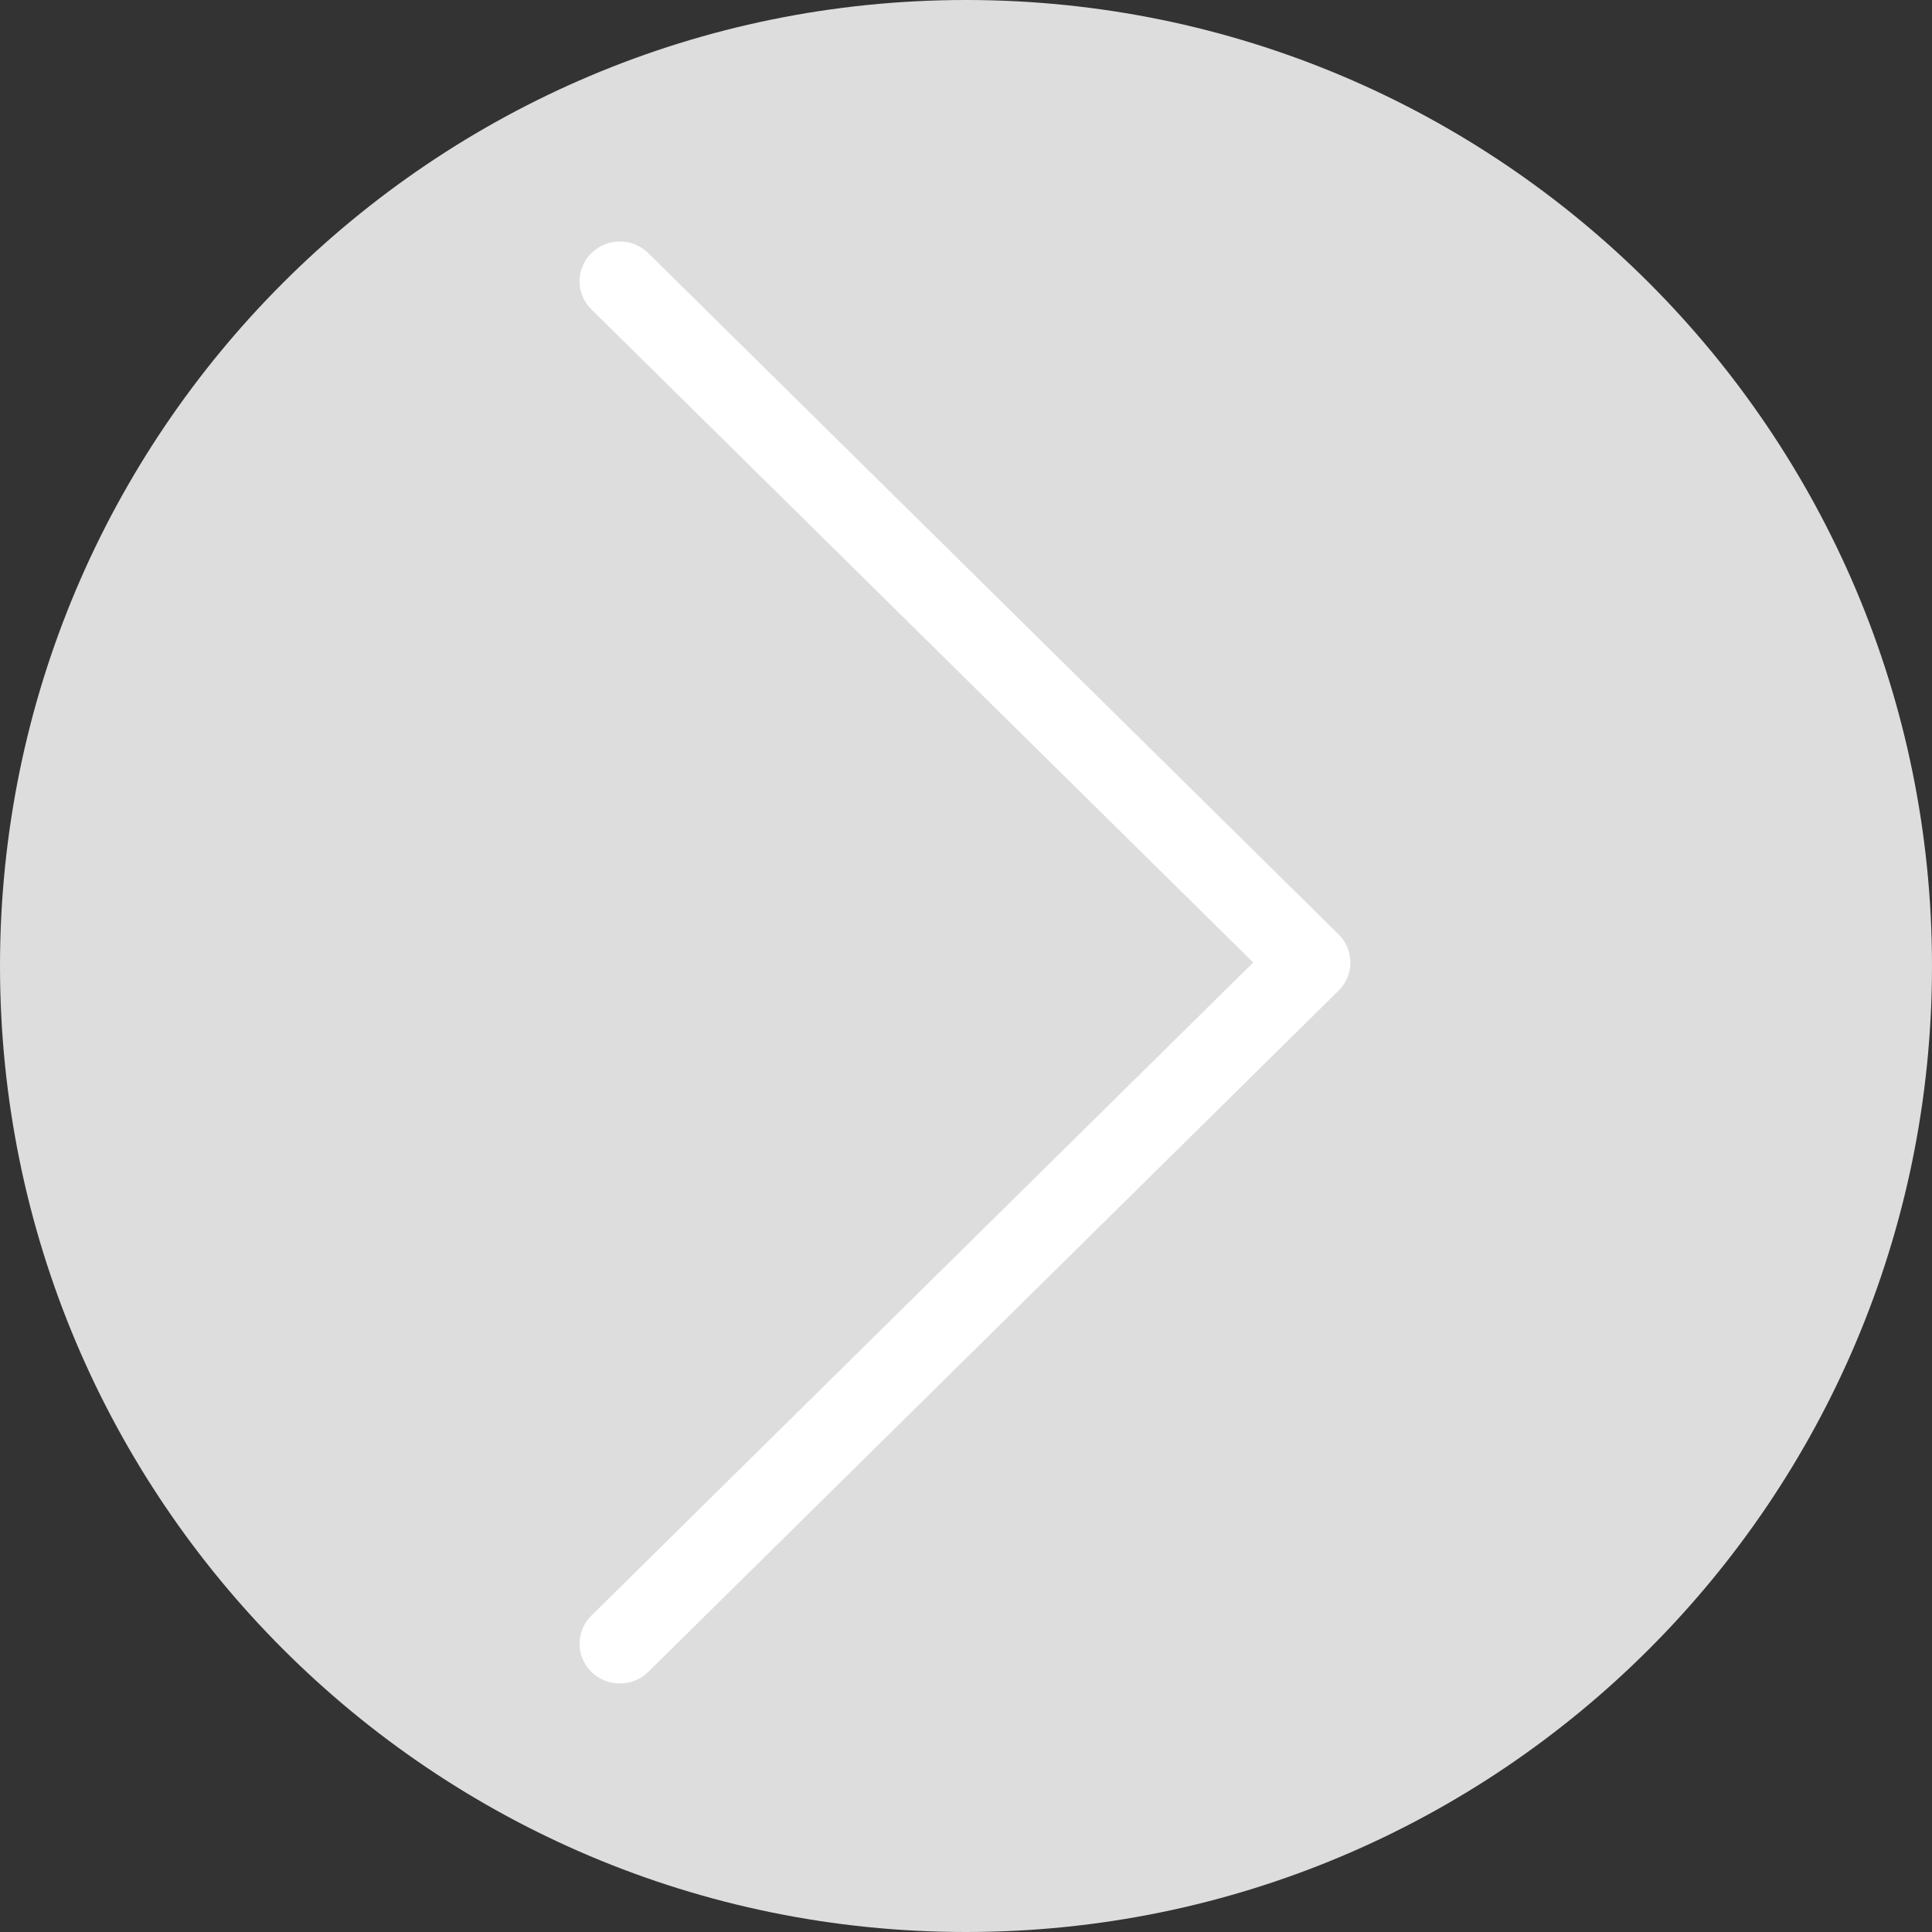
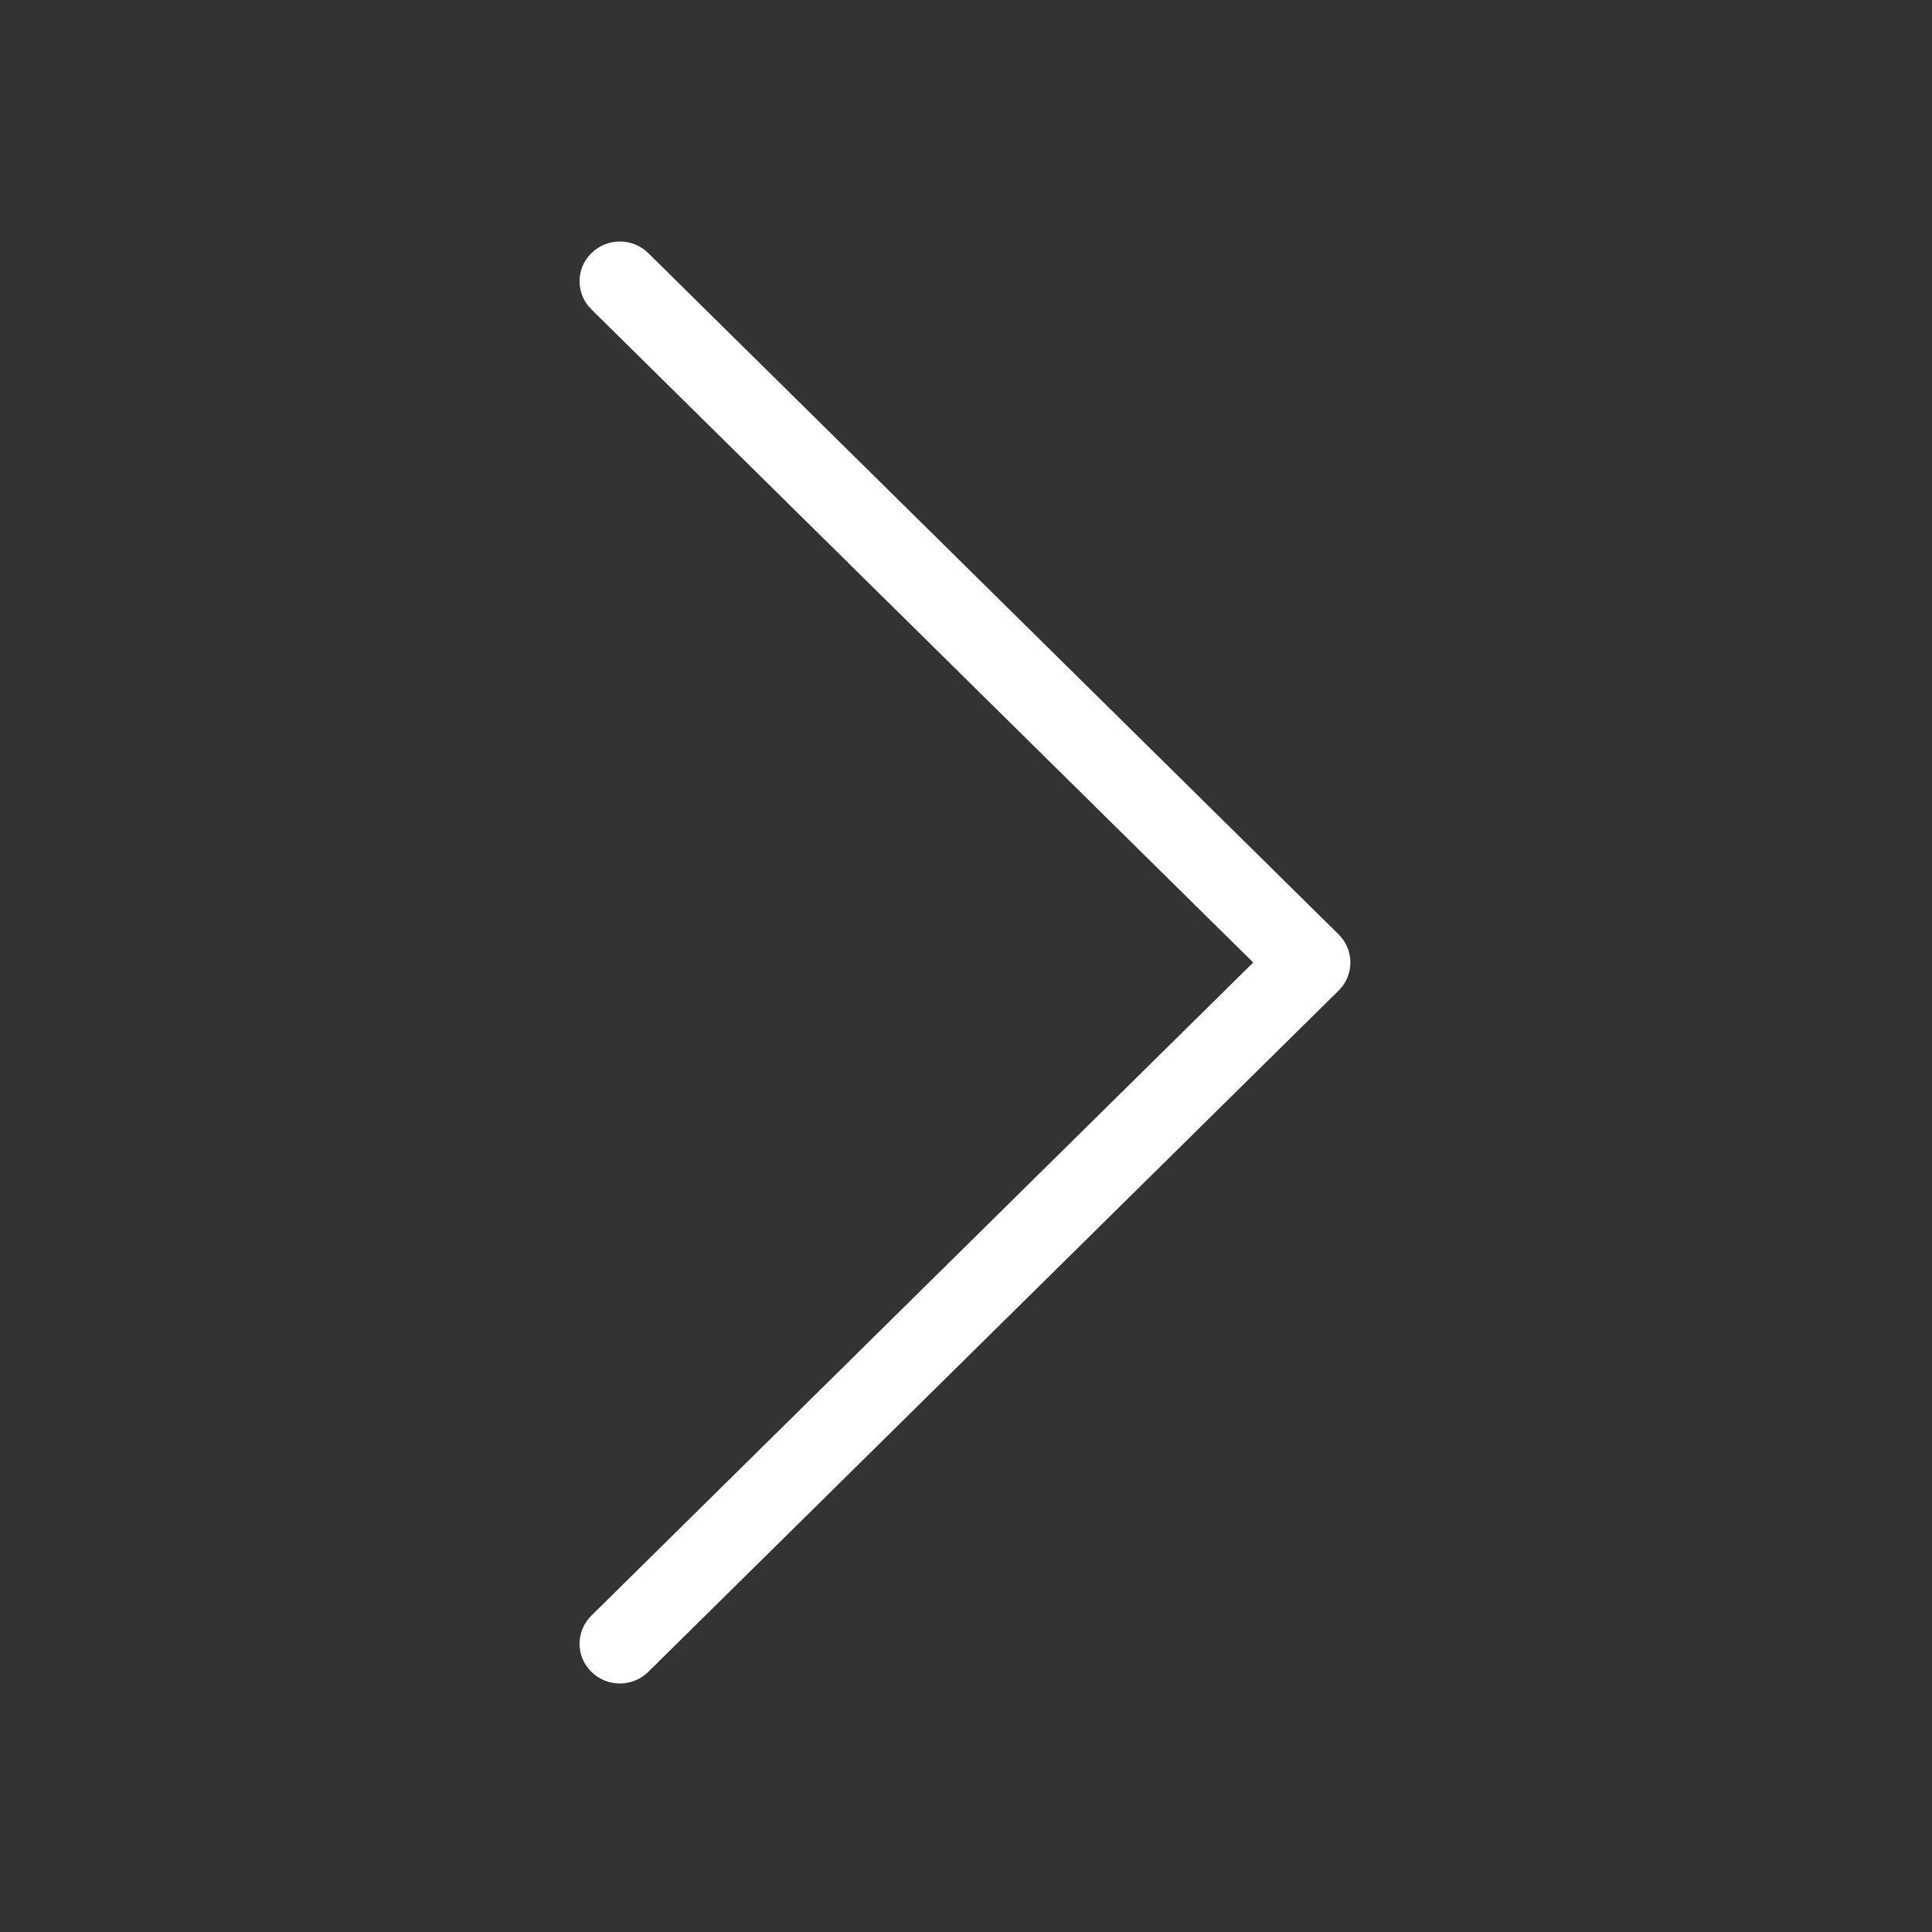
<svg xmlns="http://www.w3.org/2000/svg" version="1.1" width="32" height="32" viewBox="0 0 32 32">
  <rect x="0" y="0" width="32" height="32" fill="#333333" stroke="none" />
  <title>-</title>
-   <path fill="#ddd" d="M32 16c0 8.837-7.163 16-16 16s-16-7.163-16-16c0-8.837 7.163-16 16-16s16 7.163 16 16z" />
  <path fill="#fff" d="M10.267 27.884c-0.171 0-0.341-0.064-0.472-0.193-0.261-0.257-0.261-0.674 0-0.931l10.962-10.818-10.962-10.818c-0.261-0.257-0.261-0.674 0-0.931s0.683-0.257 0.943 0l11.434 11.284c0.125 0.123 0.195 0.291 0.195 0.465s-0.070 0.342-0.195 0.465l-11.434 11.284c-0.13 0.128-0.301 0.193-0.472 0.193z" />
</svg>